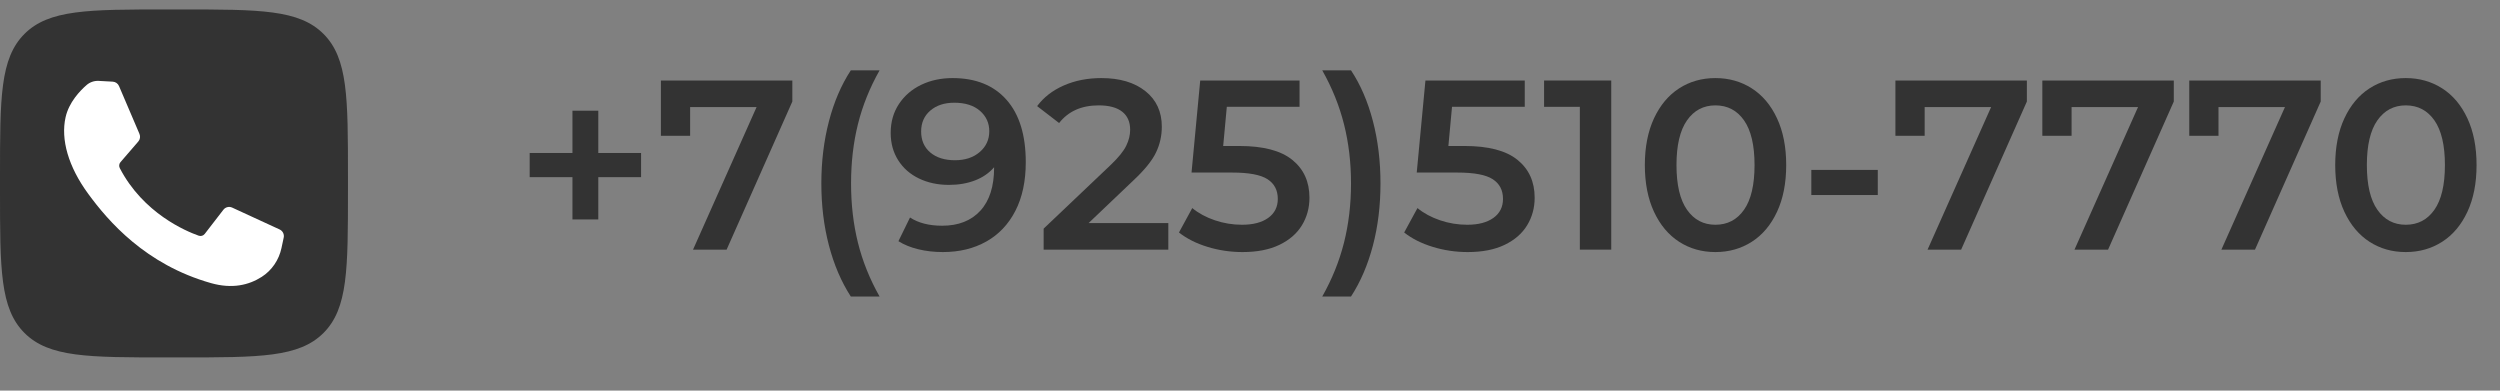
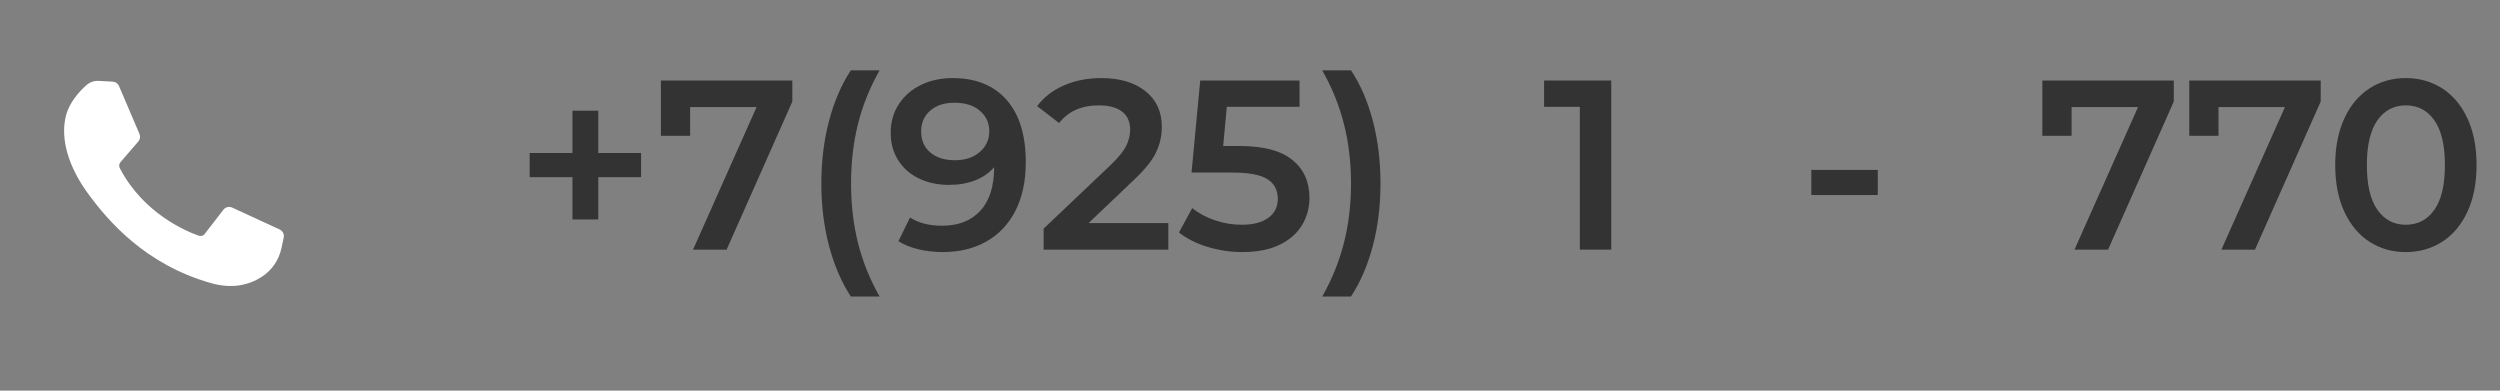
<svg xmlns="http://www.w3.org/2000/svg" xml:space="preserve" width="160px" height="25px" version="1.1" style="shape-rendering:geometricPrecision; text-rendering:geometricPrecision; image-rendering:optimizeQuality; fill-rule:evenodd; clip-rule:evenodd" viewBox="0 0 160 25">
  <rect x="0" y="0" width="160" height="25" fill="#808080" stroke="none" />
  <defs>
    <style type="text/css">
   
    .fil0 {fill:#333333}
    .fil2 {fill:#333333;fill-rule:nonzero}
    .fil1 {fill:white;fill-rule:nonzero}
   
  </style>
  </defs>
  <g id="Слой_x0020_1">
-     <path class="fil0" d="M1.566 2.171c-1.566,1.565 -1.566,4.085 -1.566,9.124l0 0.89c0,5.039 0,7.559 1.566,9.124 1.565,1.566 4.085,1.566 9.123,1.566l0.891 0c5.039,0 7.559,0 9.124,-1.566 1.566,-1.565 1.566,-4.085 1.566,-9.124l0 -0.89c0,-5.039 0,-7.559 -1.566,-9.124 -1.565,-1.566 -4.085,-1.566 -9.124,-1.566l-0.891 0c-5.038,0 -7.558,0 -9.123,1.566z" />
    <path class="fil1" d="M18.157 15.206l-0.143 0.671c-0.162,0.756 -0.612,1.425 -1.263,1.842 -0.822,0.526 -1.889,0.784 -3.244,0.401 -4.205,-1.189 -6.584,-3.974 -7.86,-5.714 -1.276,-1.74 -1.769,-3.481 -1.45,-4.902 0.214,-0.953 0.91,-1.684 1.346,-2.063 0.214,-0.185 0.491,-0.279 0.773,-0.264l0.898 0.049c0.177,0.01 0.334,0.119 0.403,0.282l1.309 3.063c0.07,0.163 0.041,0.353 -0.076,0.487l-1.139 1.319c-0.093,0.106 -0.108,0.259 -0.044,0.384 1.501,2.891 4.237,4.036 5.053,4.324 0.139,0.048 0.293,0.002 0.383,-0.115l1.193 -1.545c0.132,-0.172 0.366,-0.23 0.563,-0.139l3.038 1.4c0.197,0.091 0.306,0.308 0.26,0.52z" />
    <polygon class="fil2" points="41.029,11.338 38.291,11.338 38.291,14.044 36.637,14.044 36.637,11.338 33.899,11.338 33.899,9.791 36.637,9.791 36.637,7.085 38.291,7.085 38.291,9.791 41.029,9.791 " />
    <polygon id="_1" class="fil2" points="50.71,5.152 50.71,6.497 46.503,15.977 44.354,15.977 48.421,6.853 44.168,6.853 44.168,8.693 42.297,8.693 42.297,5.152 " />
    <path id="_2" class="fil2" d="M54.452 18.977c-0.608,-0.938 -1.074,-2.026 -1.399,-3.263 -0.325,-1.237 -0.487,-2.562 -0.487,-3.974 0,-1.413 0.162,-2.74 0.487,-3.982 0.325,-1.243 0.791,-2.328 1.399,-3.256l1.841 0c-0.629,1.114 -1.09,2.261 -1.384,3.441 -0.294,1.181 -0.441,2.446 -0.441,3.797 0,1.35 0.147,2.616 0.441,3.796 0.294,1.181 0.755,2.328 1.384,3.441l-1.841 0z" />
    <path id="_3" class="fil2" d="M79.32 9.343c1.526,0 2.655,0.296 3.387,0.889 0.732,0.593 1.098,1.399 1.098,2.42 0,0.65 -0.16,1.237 -0.48,1.763 -0.319,0.526 -0.799,0.944 -1.438,1.253 -0.639,0.309 -1.428,0.464 -2.366,0.464 -0.773,0 -1.521,-0.111 -2.243,-0.333 -0.721,-0.221 -1.33,-0.528 -1.824,-0.92l0.85 -1.562c0.402,0.33 0.884,0.59 1.446,0.781 0.562,0.191 1.142,0.286 1.74,0.286 0.711,0 1.271,-0.147 1.678,-0.44 0.407,-0.294 0.611,-0.699 0.611,-1.214 0,-0.557 -0.219,-0.977 -0.658,-1.261 -0.438,-0.283 -1.188,-0.425 -2.25,-0.425l-2.613 0 0.556 -5.892 6.357 0 0 1.685 -4.655 0 -0.232 2.506 1.036 0z" />
    <path id="_4" class="fil2" d="M84.624 18.977c0.629,-1.113 1.093,-2.262 1.392,-3.448 0.299,-1.186 0.449,-2.449 0.449,-3.789 0,-1.341 -0.15,-2.603 -0.449,-3.789 -0.299,-1.186 -0.763,-2.335 -1.392,-3.449l1.841 0c0.608,0.918 1.074,1.998 1.399,3.24 0.325,1.242 0.487,2.575 0.487,3.998 0,1.423 -0.162,2.75 -0.487,3.982 -0.325,1.232 -0.791,2.317 -1.399,3.255l-1.841 0z" />
-     <path id="_5" class="fil2" d="M93.733 9.343c1.526,0 2.655,0.296 3.387,0.889 0.732,0.593 1.098,1.399 1.098,2.42 0,0.65 -0.16,1.237 -0.479,1.763 -0.32,0.526 -0.799,0.944 -1.439,1.253 -0.639,0.309 -1.427,0.464 -2.366,0.464 -0.773,0 -1.521,-0.111 -2.242,-0.333 -0.722,-0.221 -1.33,-0.528 -1.825,-0.92l0.851 -1.562c0.401,0.33 0.884,0.59 1.445,0.781 0.562,0.191 1.142,0.286 1.74,0.286 0.712,0 1.271,-0.147 1.678,-0.44 0.408,-0.294 0.611,-0.699 0.611,-1.214 0,-0.557 -0.219,-0.977 -0.657,-1.261 -0.438,-0.283 -1.188,-0.425 -2.25,-0.425l-2.614 0 0.557 -5.892 6.356 0 0 1.685 -4.655 0 -0.232 2.506 1.036 0z" />
    <polygon id="_6" class="fil2" points="103.12,5.152 103.12,15.977 101.11,15.977 101.11,6.837 98.821,6.837 98.821,5.152 " />
-     <path id="_7" class="fil2" d="M109.785 16.132c-0.866,0 -1.639,-0.219 -2.319,-0.657 -0.681,-0.439 -1.217,-1.078 -1.609,-1.918 -0.391,-0.84 -0.587,-1.838 -0.587,-2.993 0,-1.154 0.196,-2.152 0.587,-2.992 0.392,-0.84 0.928,-1.479 1.609,-1.918 0.68,-0.438 1.453,-0.657 2.319,-0.657 0.866,0 1.642,0.219 2.328,0.657 0.686,0.439 1.224,1.078 1.616,1.918 0.392,0.84 0.588,1.838 0.588,2.992 0,1.155 -0.196,2.153 -0.588,2.993 -0.392,0.84 -0.93,1.479 -1.616,1.918 -0.686,0.438 -1.462,0.657 -2.328,0.657zm0 -1.748c0.774,0 1.385,-0.319 1.833,-0.959 0.448,-0.639 0.673,-1.592 0.673,-2.861 0,-1.268 -0.225,-2.221 -0.673,-2.861 -0.448,-0.639 -1.059,-0.959 -1.833,-0.959 -0.762,0 -1.368,0.32 -1.817,0.959 -0.448,0.64 -0.673,1.593 -0.673,2.861 0,1.269 0.225,2.222 0.673,2.861 0.449,0.64 1.055,0.959 1.817,0.959z" />
    <polygon id="_8" class="fil2" points="115.925,10.874 120.178,10.874 120.178,12.482 115.925,12.482 " />
-     <polygon id="_9" class="fil2" points="129.72,5.152 129.72,6.497 125.513,15.977 123.364,15.977 127.431,6.853 123.178,6.853 123.178,8.693 121.307,8.693 121.307,5.152 " />
    <polygon id="_10" class="fil2" points="139.123,5.152 139.123,6.497 134.916,15.977 132.767,15.977 136.834,6.853 132.581,6.853 132.581,8.693 130.71,8.693 130.71,5.152 " />
    <polygon id="_11" class="fil2" points="148.526,5.152 148.526,6.497 144.319,15.977 142.169,15.977 146.237,6.853 141.984,6.853 141.984,8.693 140.113,8.693 140.113,5.152 " />
    <path id="_12" class="fil2" d="M153.969 16.132c-0.866,0 -1.639,-0.219 -2.319,-0.657 -0.681,-0.439 -1.217,-1.078 -1.609,-1.918 -0.391,-0.84 -0.587,-1.838 -0.587,-2.993 0,-1.154 0.196,-2.152 0.587,-2.992 0.392,-0.84 0.928,-1.479 1.609,-1.918 0.68,-0.438 1.453,-0.657 2.319,-0.657 0.866,0 1.642,0.219 2.328,0.657 0.686,0.439 1.224,1.078 1.616,1.918 0.392,0.84 0.587,1.838 0.587,2.992 0,1.155 -0.195,2.153 -0.587,2.993 -0.392,0.84 -0.93,1.479 -1.616,1.918 -0.686,0.438 -1.462,0.657 -2.328,0.657zm0 -1.748c0.774,0 1.384,-0.319 1.833,-0.959 0.448,-0.639 0.673,-1.592 0.673,-2.861 0,-1.268 -0.225,-2.221 -0.673,-2.861 -0.449,-0.639 -1.059,-0.959 -1.833,-0.959 -0.763,0 -1.368,0.32 -1.817,0.959 -0.448,0.64 -0.673,1.593 -0.673,2.861 0,1.269 0.225,2.222 0.673,2.861 0.449,0.64 1.054,0.959 1.817,0.959z" />
    <path id="_13" class="fil2" d="M60.963 4.997c1.485,0 2.637,0.464 3.456,1.392 0.82,0.928 1.23,2.258 1.23,3.99 0,1.216 -0.222,2.255 -0.665,3.116 -0.443,0.861 -1.065,1.516 -1.863,1.964 -0.8,0.448 -1.725,0.673 -2.776,0.673 -0.557,0 -1.08,-0.06 -1.57,-0.178 -0.49,-0.119 -0.915,-0.291 -1.276,-0.518l0.742 -1.516c0.536,0.351 1.222,0.526 2.057,0.526 1.042,0 1.856,-0.32 2.444,-0.959 0.587,-0.639 0.881,-1.562 0.881,-2.768l0 -0.015c-0.32,0.371 -0.727,0.652 -1.222,0.842 -0.495,0.191 -1.051,0.287 -1.67,0.287 -0.711,0 -1.351,-0.137 -1.917,-0.41 -0.568,-0.273 -1.011,-0.663 -1.33,-1.168 -0.32,-0.505 -0.48,-1.087 -0.48,-1.747 0,-0.701 0.175,-1.317 0.526,-1.849 0.35,-0.53 0.825,-0.94 1.423,-1.229 0.598,-0.289 1.268,-0.433 2.01,-0.433zm0.155 5.258c0.649,0 1.178,-0.175 1.585,-0.526 0.407,-0.35 0.611,-0.794 0.611,-1.33 0,-0.525 -0.199,-0.961 -0.596,-1.306 -0.397,-0.346 -0.946,-0.519 -1.647,-0.519 -0.629,0 -1.139,0.168 -1.531,0.503 -0.391,0.335 -0.587,0.781 -0.587,1.338 0,0.567 0.196,1.015 0.587,1.345 0.392,0.33 0.918,0.495 1.578,0.495z" />
    <path id="_14" class="fil2" d="M74.773 14.276l0 1.701 -7.98 0 0 -1.345 4.299 -4.083c0.485,-0.464 0.813,-0.869 0.983,-1.214 0.17,-0.345 0.255,-0.688 0.255,-1.028 0,-0.505 -0.17,-0.892 -0.511,-1.16 -0.34,-0.268 -0.84,-0.403 -1.5,-0.403 -1.103,0 -1.948,0.377 -2.536,1.13l-1.407 -1.083c0.422,-0.567 0.992,-1.008 1.709,-1.322 0.716,-0.315 1.518,-0.472 2.404,-0.472 1.176,0 2.114,0.279 2.815,0.835 0.701,0.557 1.052,1.315 1.052,2.273 0,0.588 -0.124,1.14 -0.372,1.655 -0.247,0.516 -0.721,1.104 -1.422,1.763l-2.892 2.753 5.103 0z" />
  </g>
</svg>